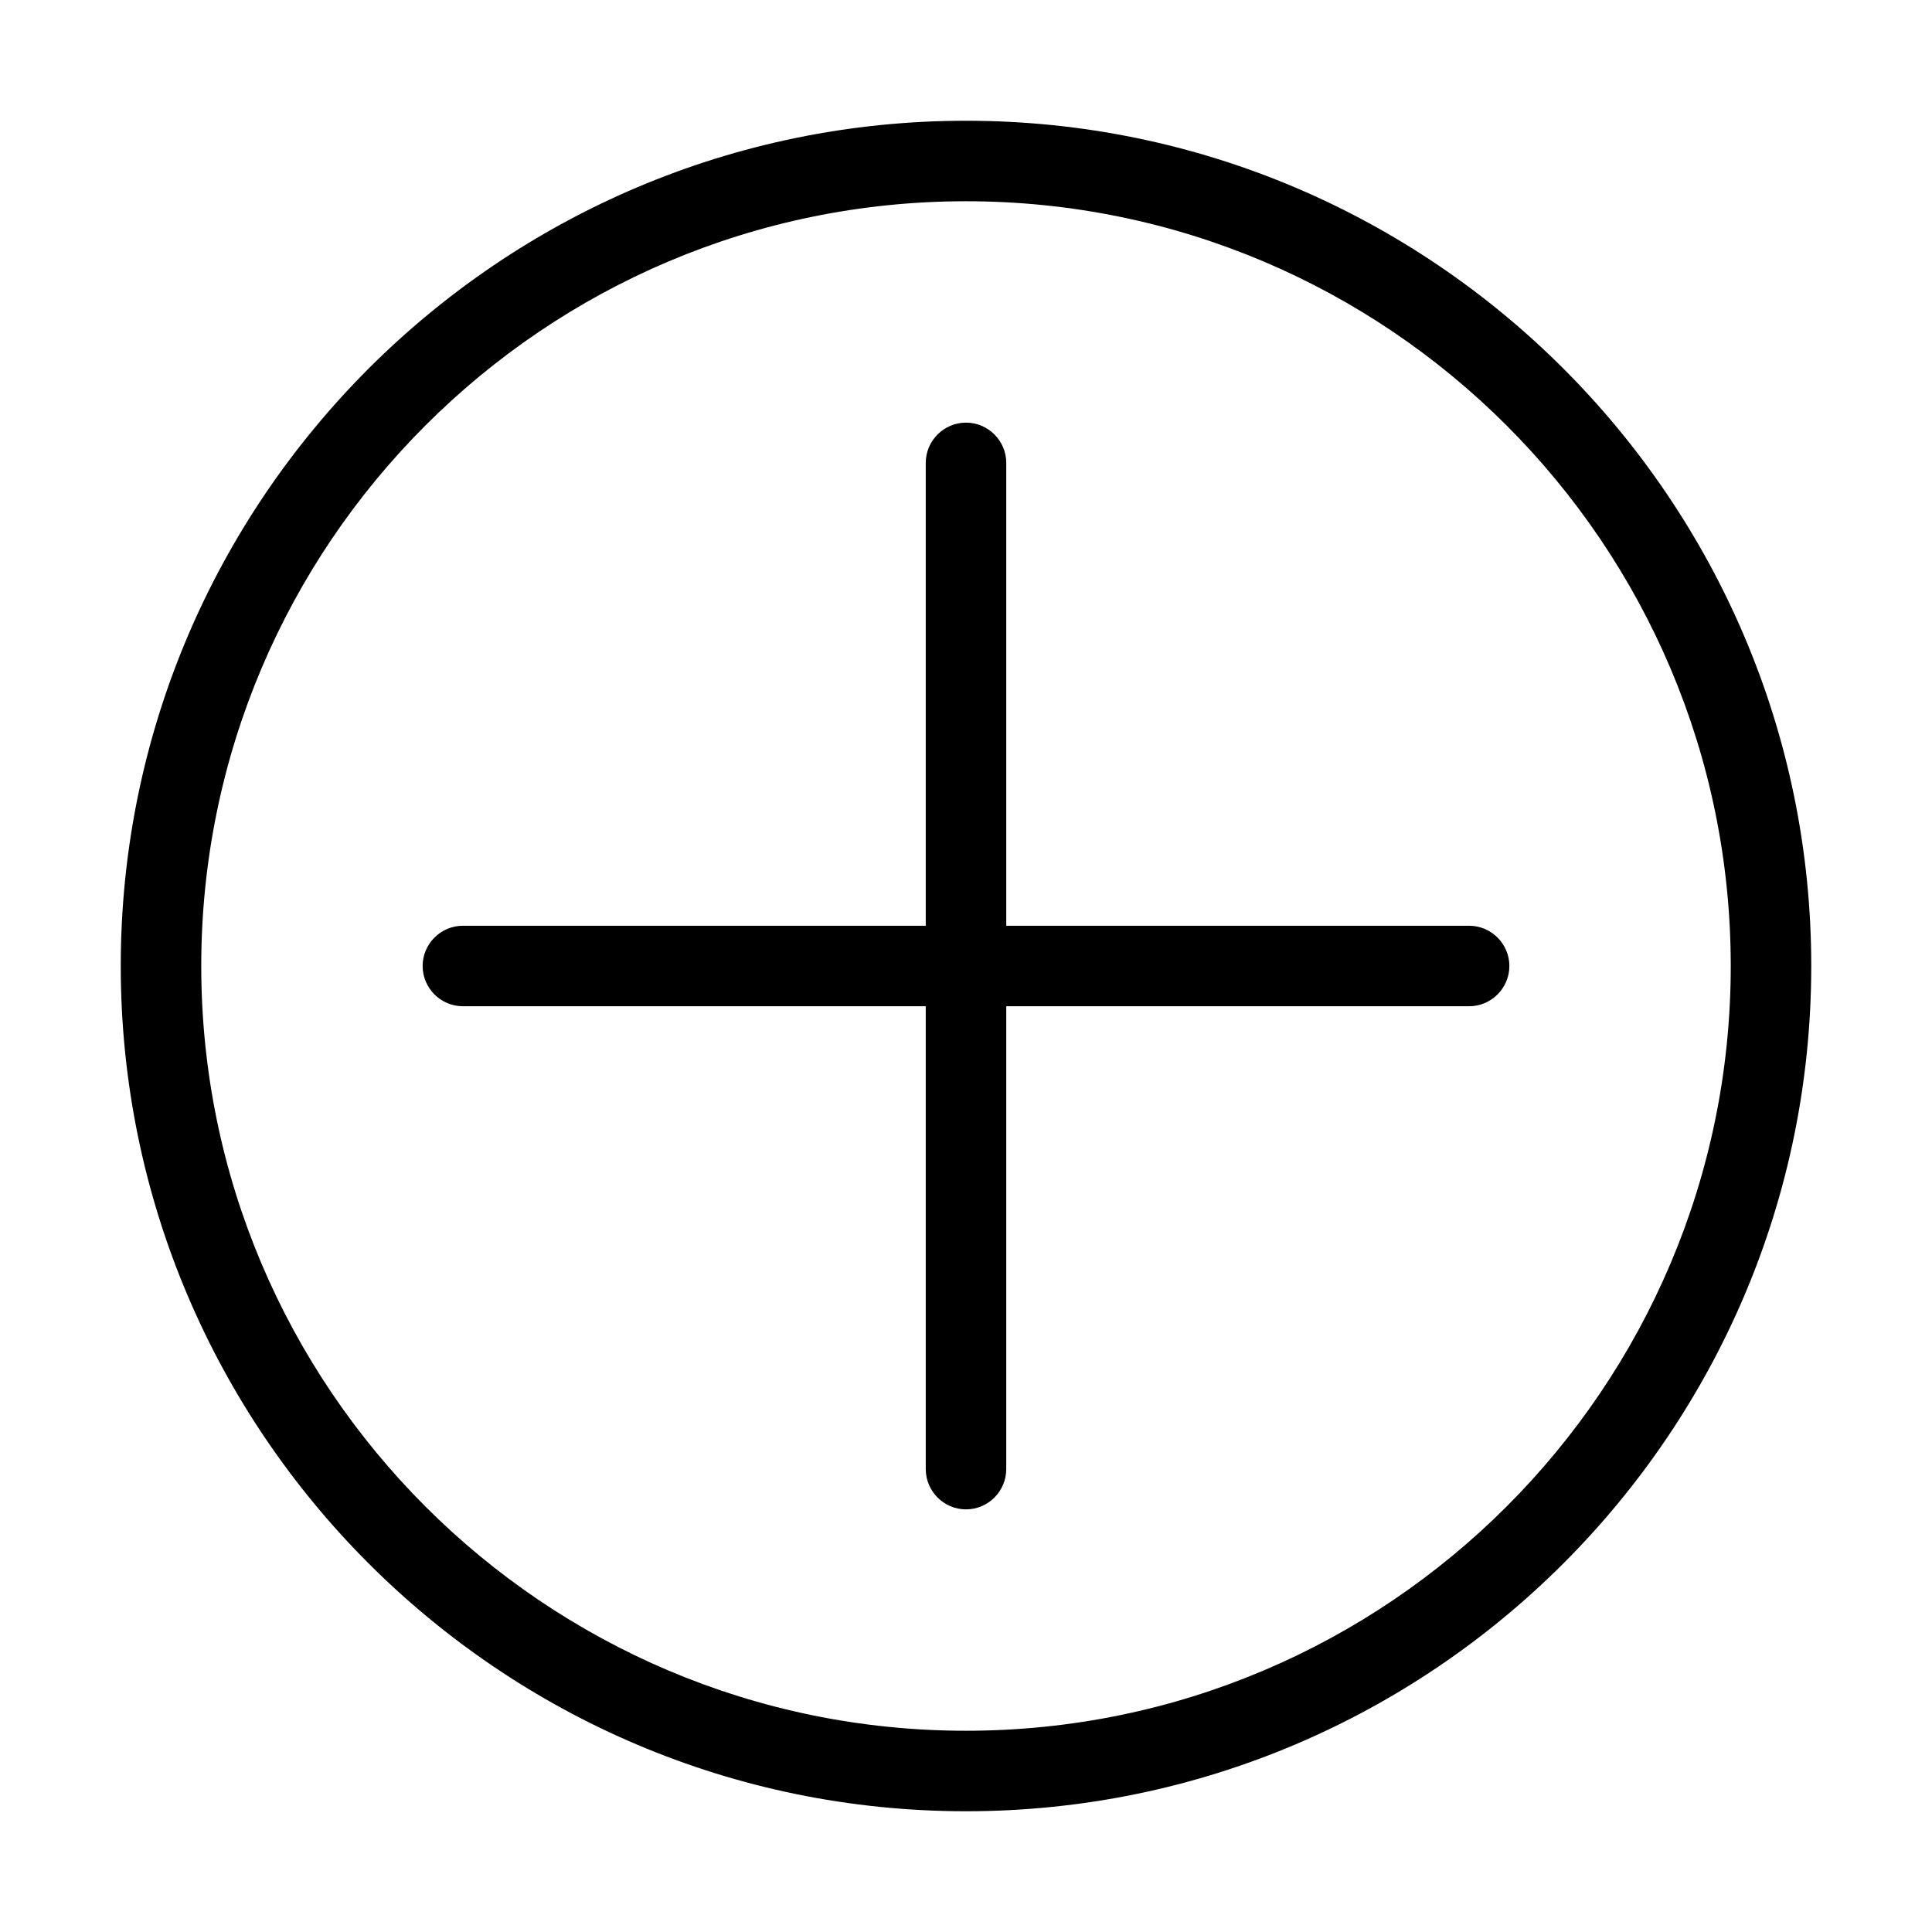
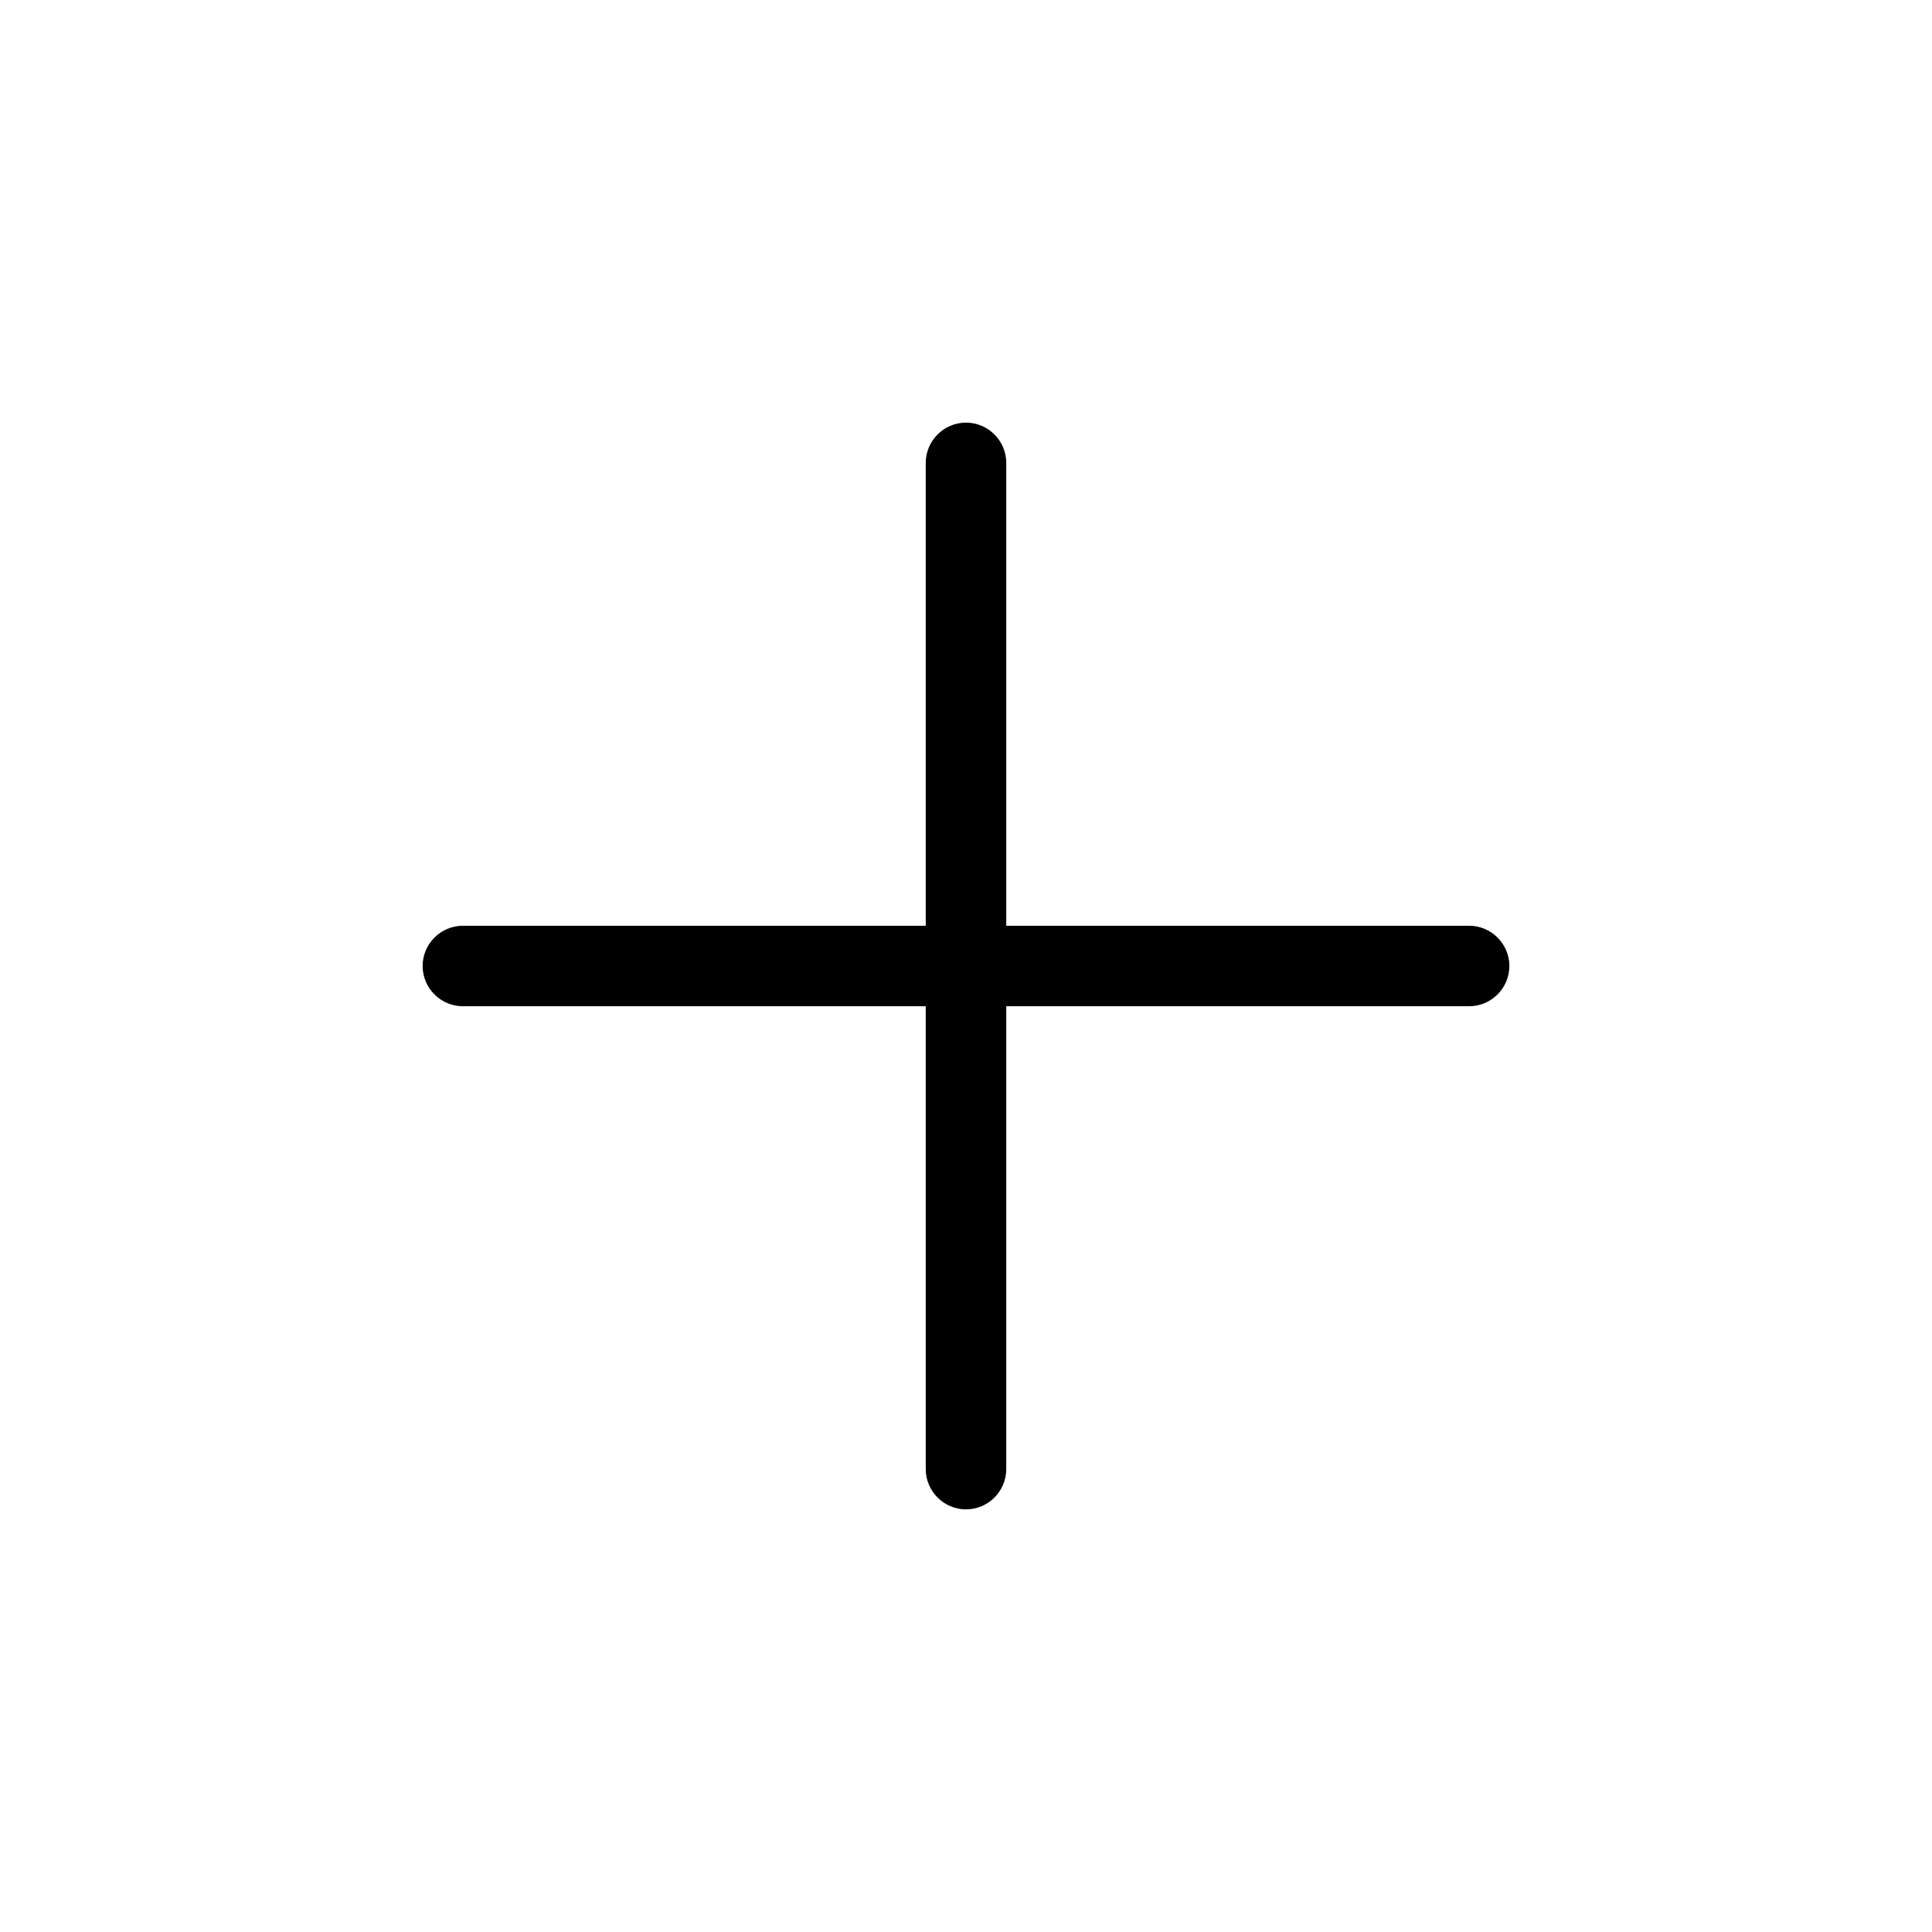
<svg xmlns="http://www.w3.org/2000/svg" id="Layer_1" enable-background="new 0 0 48 48" height="512" viewBox="0 0 48 48" width="512">
-   <path d="m24 3c-11.58 0-21 9.42-21 21s9.42 21 21 21 21-9.42 21-21-9.42-21-21-21zm0 40c-10.48 0-19-8.52-19-19s8.52-19 19-19 19 8.52 19 19-8.52 19-19 19z" />
  <path d="m36.5 23h-11.5v-11.5c0-.55-.45-1-1-1s-1 .45-1 1v11.5h-11.5c-.55 0-1 .45-1 1s.45 1 1 1h11.5v11.5c0 .55.45 1 1 1s1-.45 1-1v-11.5h11.5c.55 0 1-.45 1-1s-.45-1-1-1z" />
</svg>